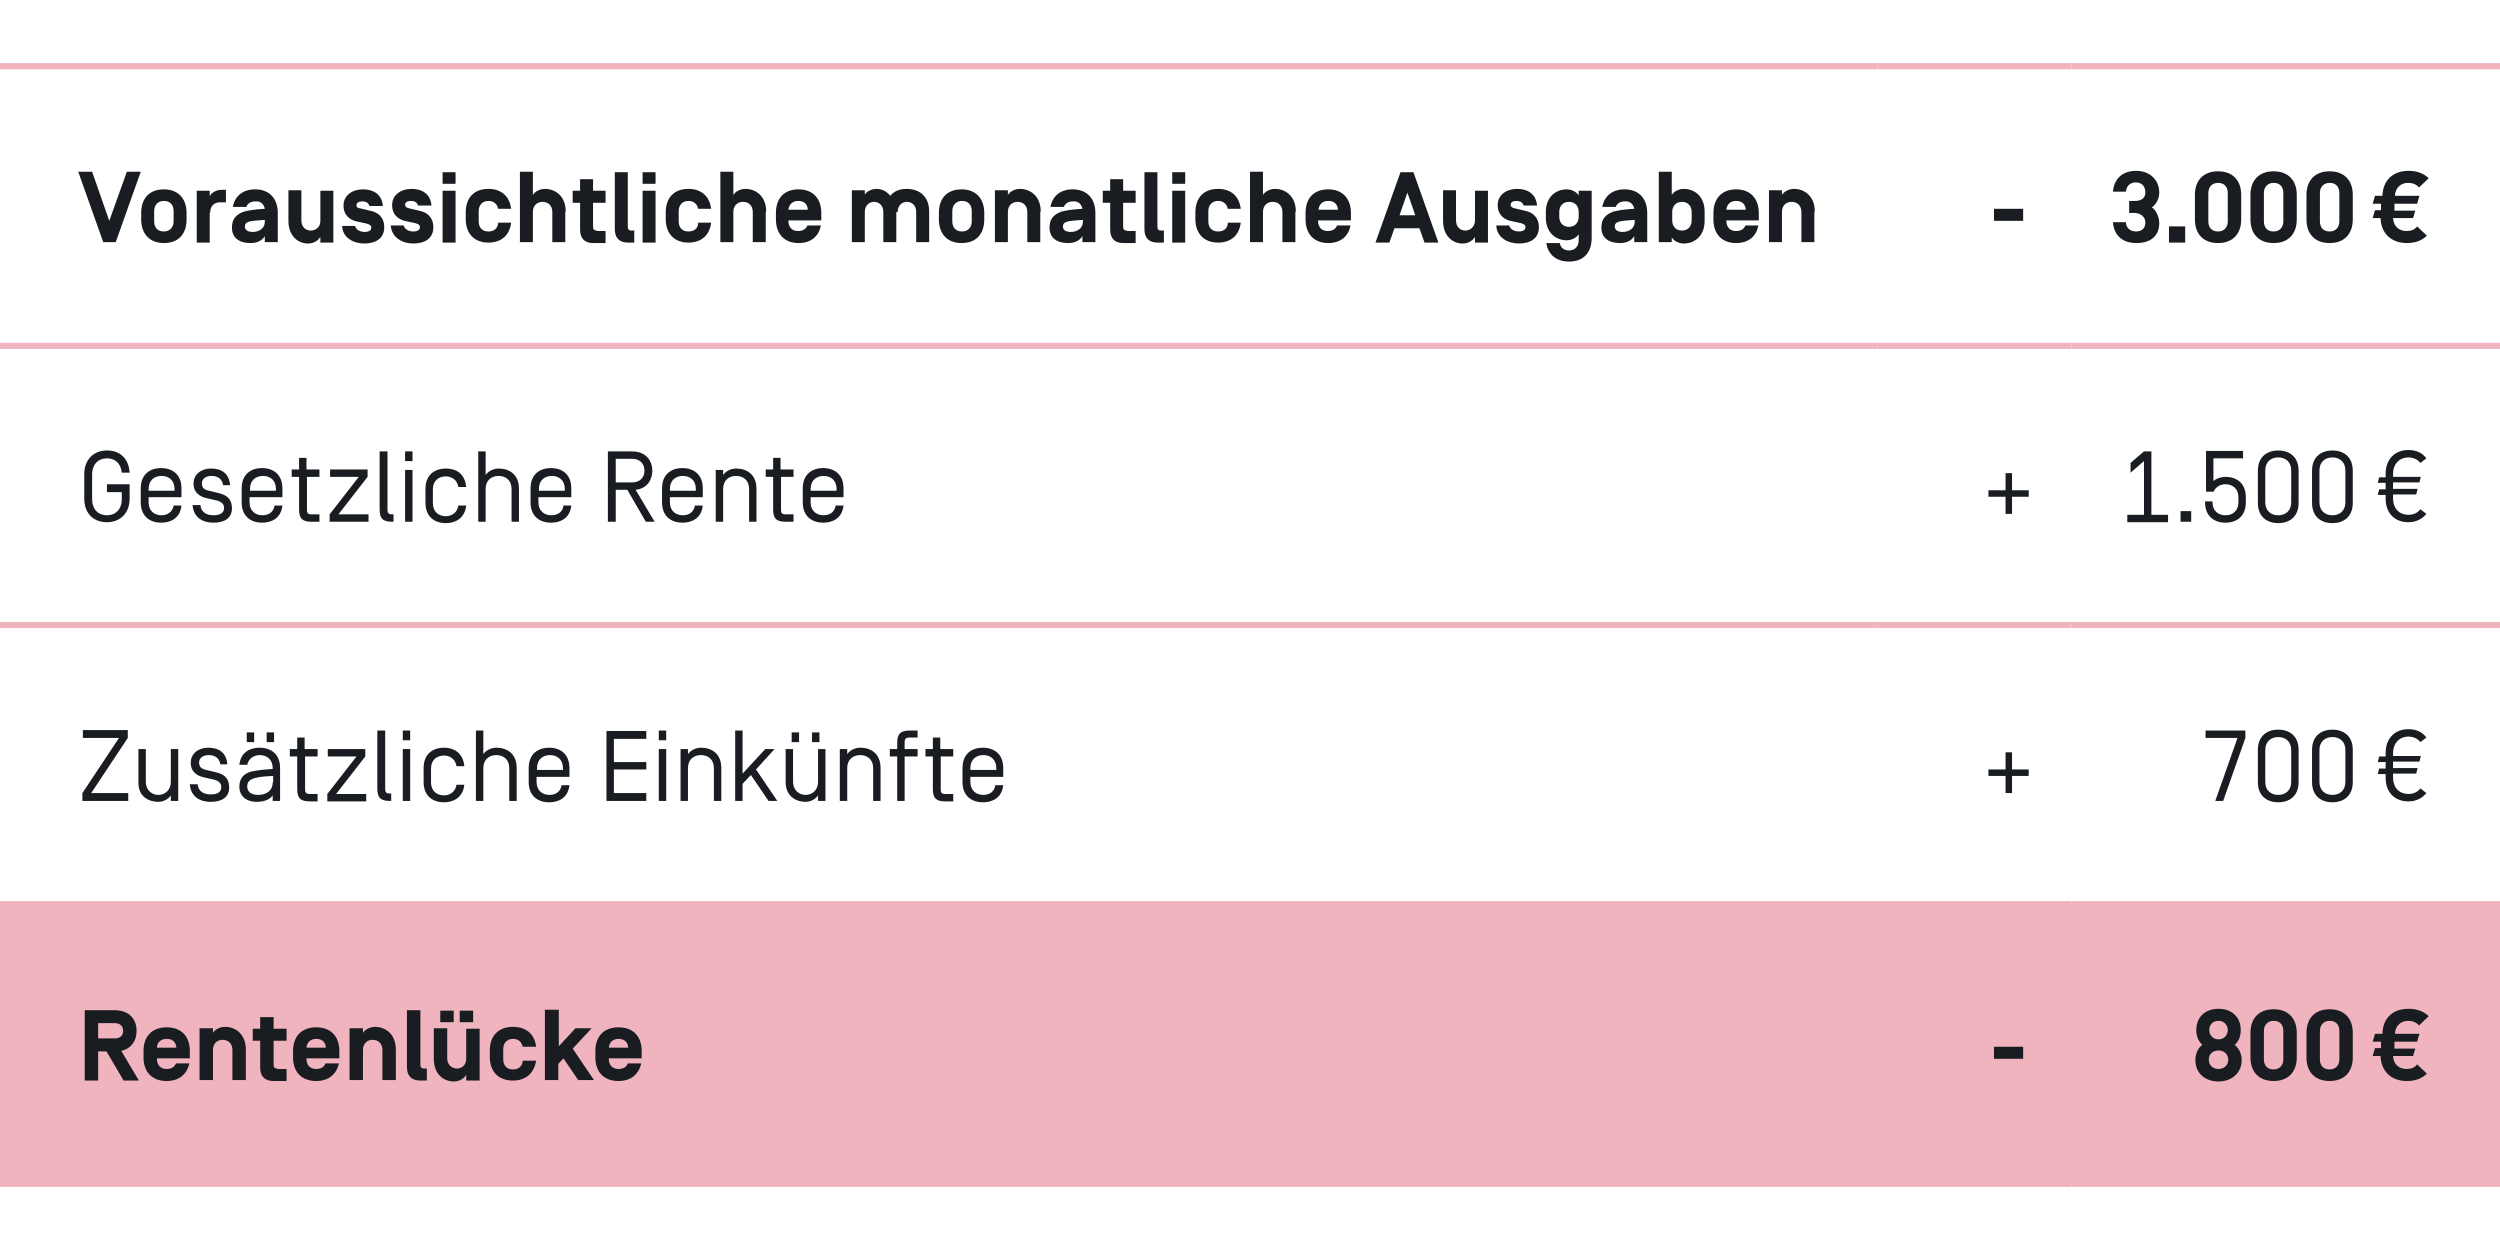
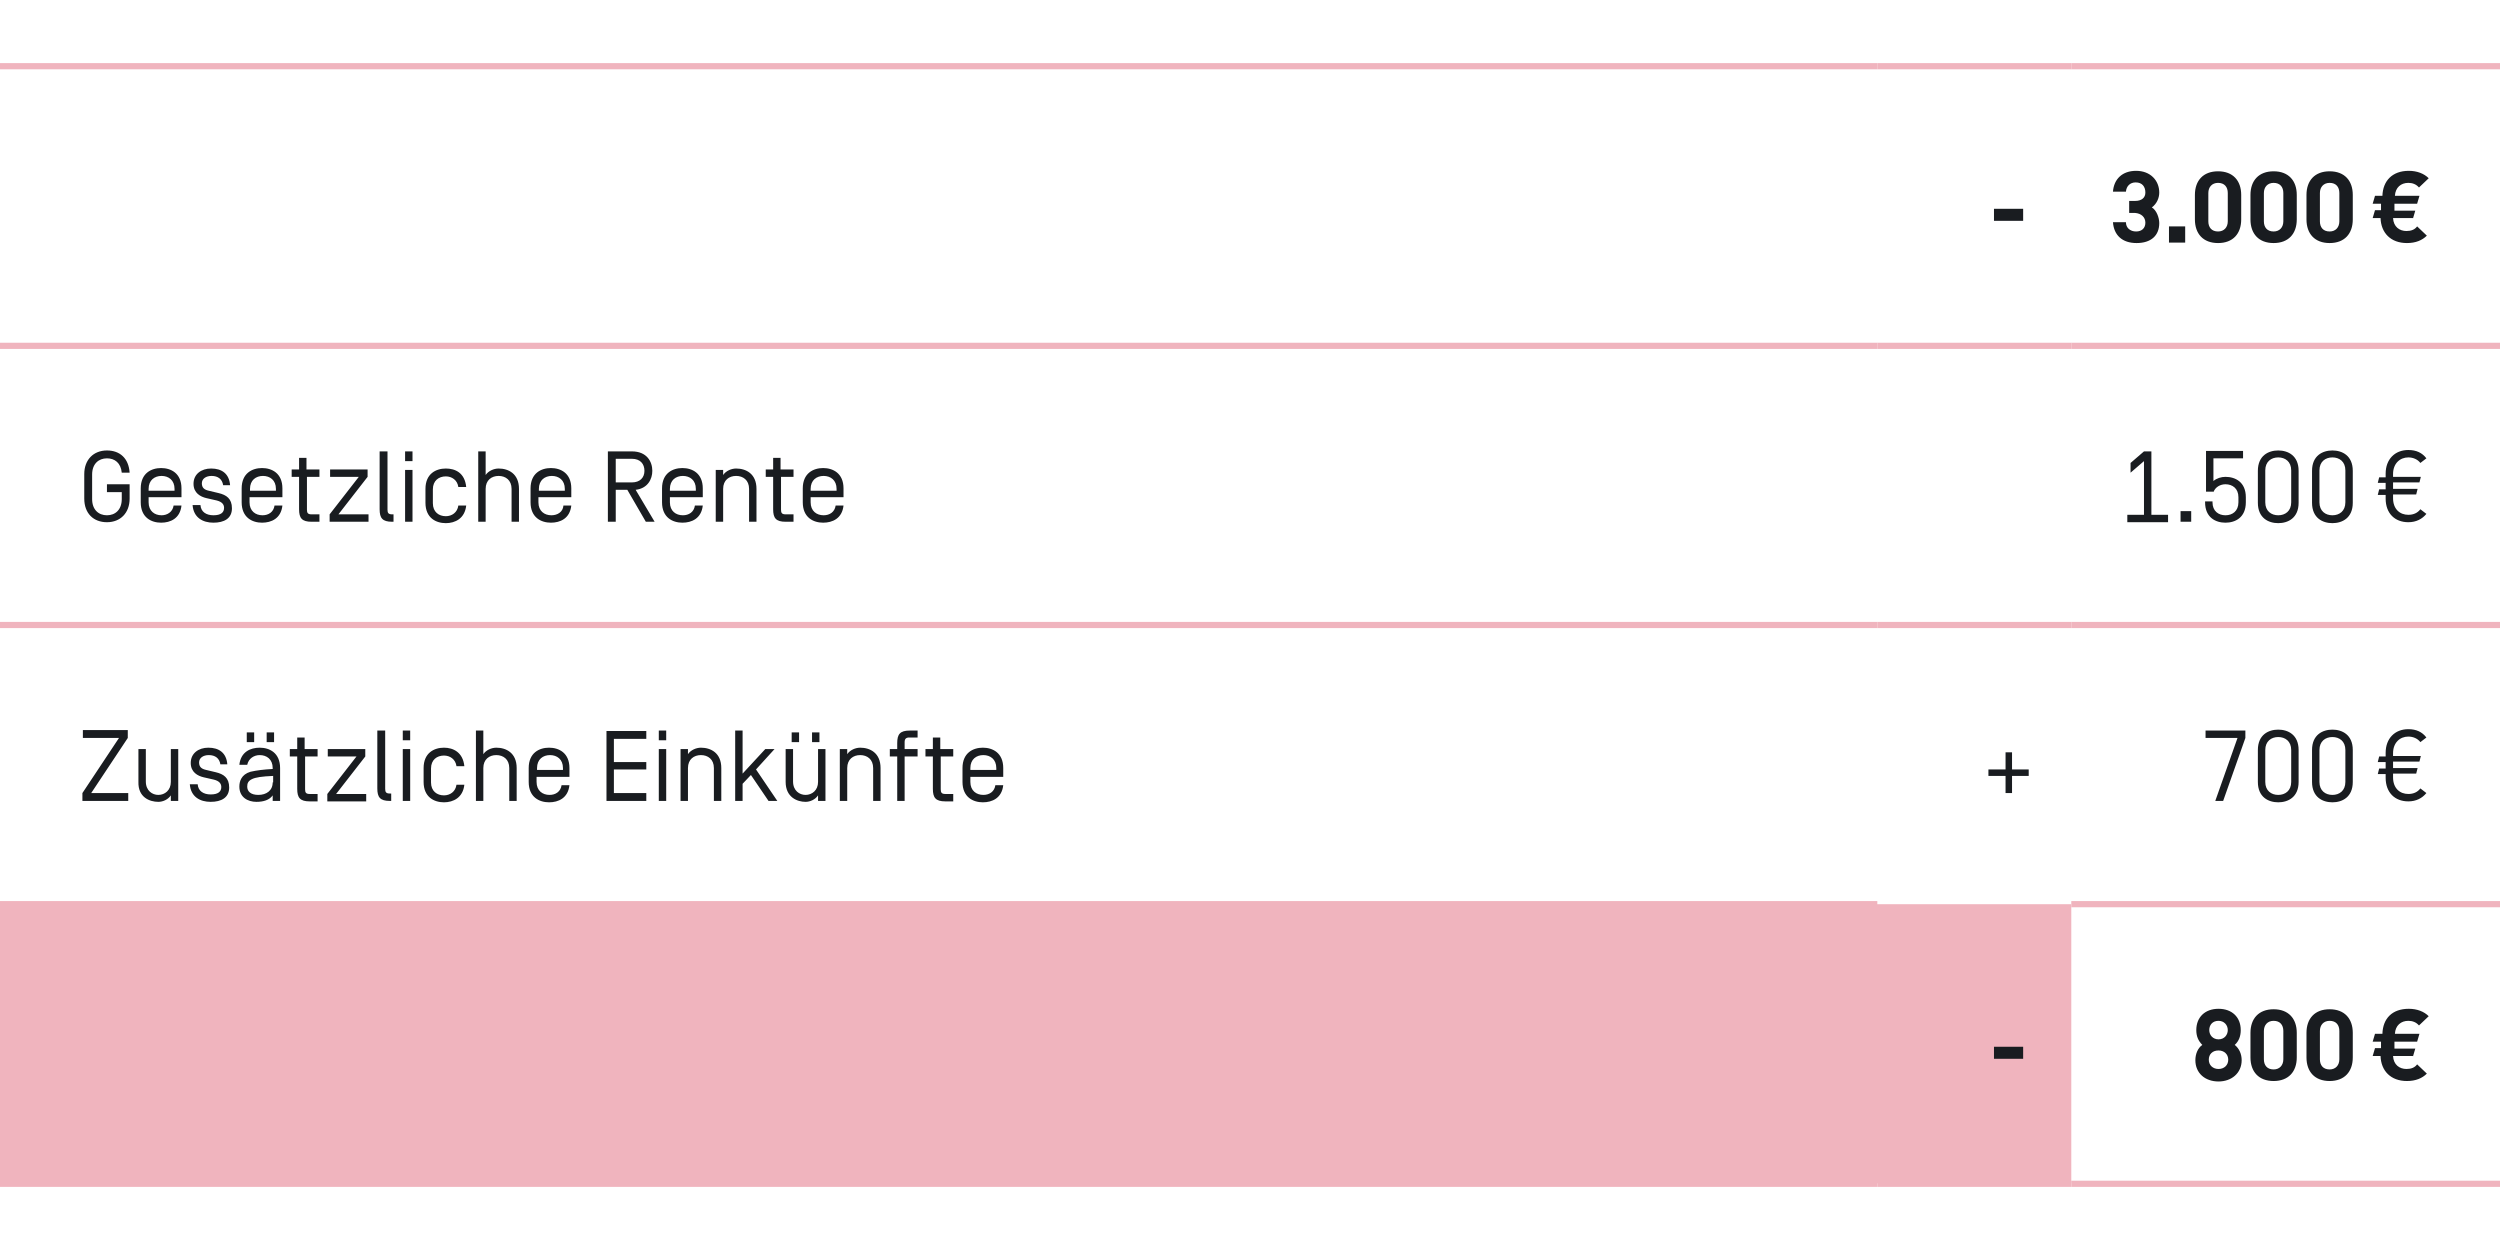
<svg xmlns="http://www.w3.org/2000/svg" version="1.1" id="Ebene_1" x="0px" y="0px" viewBox="0 0 540 270" style="enable-background:new 0 0 540 270;" xml:space="preserve">
  <style type="text/css">
	.st0{fill:#F0B4BE;}
	.st1{fill:none;stroke:#F0B4BE;stroke-width:1.338;stroke-miterlimit:10;}
	.st2{fill:#191C20;}
</style>
-   <path class="st0" d="M447.4,195.3H540v60.3h-92.6V195.3z M405.5,195.3h41.9v60.3h-41.9V195.3z M0,195.3h405.5v60.3H0V195.3z" />
+   <path class="st0" d="M447.4,195.3H540h-92.6V195.3z M405.5,195.3h41.9v60.3h-41.9V195.3z M0,195.3h405.5v60.3H0V195.3z" />
  <line class="st1" x1="0" y1="14.3" x2="405.5" y2="14.3" />
  <line class="st1" x1="405.5" y1="14.3" x2="447.4" y2="14.3" />
  <line class="st1" x1="447.4" y1="14.3" x2="540" y2="14.3" />
  <line class="st1" x1="0" y1="74.7" x2="405.5" y2="74.7" />
  <line class="st1" x1="405.5" y1="74.7" x2="447.4" y2="74.7" />
  <line class="st1" x1="447.4" y1="74.7" x2="540" y2="74.7" />
  <line class="st1" x1="0" y1="135" x2="405.5" y2="135" />
  <line class="st1" x1="405.5" y1="135" x2="447.4" y2="135" />
  <line class="st1" x1="447.4" y1="135" x2="540" y2="135" />
  <line class="st1" x1="0" y1="195.3" x2="405.5" y2="195.3" />
-   <line class="st1" x1="405.5" y1="195.3" x2="447.4" y2="195.3" />
  <line class="st1" x1="447.4" y1="195.3" x2="540" y2="195.3" />
  <line class="st1" x1="0" y1="255.7" x2="405.5" y2="255.7" />
  <line class="st1" x1="405.5" y1="255.7" x2="447.4" y2="255.7" />
  <line class="st1" x1="447.4" y1="255.7" x2="540" y2="255.7" />
  <g>
    <path class="st2" d="M521.2,228.2l0.5-1.7h-4.5V225h4.9l0.5-1.7h-5.3c0.1-1.8,1.3-2.8,2.9-2.8c0.9,0,1.7,0.3,2.3,1l2.1-2   c-1-1-2.5-1.6-4.3-1.6c-3.6,0-5.6,2.1-5.7,5.4H513l-0.5,1.7h1.8v1.4h-1.3l-0.5,1.7h1.7c0.1,3.2,2.2,5.4,5.7,5.4   c1.9,0,3.3-0.6,4.3-1.6l-2.1-2c-0.5,0.7-1.3,1-2.3,1c-1.5,0-2.8-0.9-2.9-2.8H521.2z M505.3,228.8c0,1.3-0.8,2.2-2.1,2.2   c-1.4,0-2.1-0.9-2.1-2.2v-6.1c0-1.3,0.8-2.2,2.1-2.2c1.4,0,2.1,0.9,2.1,2.2V228.8z M498.2,228.4c0,3.1,1.8,5.1,5,5.1   c3.2,0,5-2,5-5.1v-5.3c0-3.1-1.8-5.1-5-5.1c-3.2,0-5,2-5,5.1V228.4z M493.2,228.8c0,1.3-0.8,2.2-2.1,2.2c-1.4,0-2.1-0.9-2.1-2.2   v-6.1c0-1.3,0.8-2.2,2.1-2.2c1.4,0,2.1,0.9,2.1,2.2V228.8z M486.1,228.4c0,3.1,1.8,5.1,5,5.1c3.2,0,5-2,5-5.1v-5.3   c0-3.1-1.8-5.1-5-5.1c-3.2,0-5,2-5,5.1V228.4z M479.2,226.9c1.2,0,2.1,0.8,2.1,2c0,1.2-0.9,2-2.1,2c-1.2,0-2.1-0.8-2.1-2   C477.1,227.7,477.9,226.9,479.2,226.9 M479.2,220.5c1.2,0,2,0.9,2,2c0,1-0.7,2-2,2c-1.2,0-2-0.9-2-2   C477.2,221.4,477.9,220.5,479.2,220.5 M479.2,233.6c2.8,0,5-1.8,5-4.6c0-1.3-0.5-2.5-1.5-3.3c0.9-0.8,1.3-1.9,1.3-3.2   c0-2.8-1.9-4.6-4.8-4.6c-2.9,0-4.8,1.8-4.8,4.6c0,1.3,0.4,2.3,1.3,3.2c-1,0.7-1.5,2-1.5,3.3C474.2,231.8,476.3,233.6,479.2,233.6" />
  </g>
  <rect x="430.7" y="226.1" class="st2" width="6.3" height="2.6" />
  <g>
-     <path class="st2" d="M133.6,224.4c1.3,0,2,0.7,2.1,1.9v0h-4.2v0C131.6,225.2,132.3,224.4,133.6,224.4 M138.6,228.7V227   c0-3.1-1.8-5.1-5-5.1c-3.2,0-5,2-5,5.1v1.4c0,3.1,1.8,5.1,5,5.1c2.7,0,4.4-1.5,4.9-3.8h-2.9c-0.3,0.8-1,1.2-2,1.2   c-1.4,0-2.1-0.9-2.1-2.2v-0.1H138.6z M120.6,218.1h-2.9v15.2h2.9v-3.5l1.1-1.2l3.2,4.7h3.4l-4.6-6.8l4.1-4.4h-3.5l-3.6,3.9V218.1z    M112.9,229.3c-0.2,1.1-0.9,1.7-2.1,1.7c-1.4,0-2.1-0.9-2.1-2.2v-2.2c0-1.3,0.8-2.2,2.1-2.2c1.2,0,1.9,0.7,2.1,1.7h2.9   c-0.3-2.6-2-4.3-5-4.3c-3.2,0-5,2-5,5.1v1.4c0,3.1,1.8,5.1,5,5.1c2.9,0,4.6-1.7,5-4.3H112.9z M102.2,218.3h-2.9v2.5h2.9V218.3z    M98,218.3h-2.9v2.5H98V218.3z M98.7,230.8c-1,0-2.1-0.7-2.1-2.2v-6.5h-2.9v6.6c0,3.4,2.2,4.9,4.3,4.9c1.4,0,2.2-0.7,2.7-1.4v1.2   h2.9v-11.2h-2.9v6.5C100.7,230.1,99.7,230.8,98.7,230.8 M91.6,230.8c-0.7,0-0.8-0.4-0.8-0.9v-11.7h-2.9v12.3c0,1.8,0.9,2.9,2.9,2.9   h1.4v-2.6H91.6z M85.5,226.7c0-3.3-2.2-4.9-4.5-4.9c-1,0-2.1,0.5-2.6,1.3v-1h-2.9v11.2h2.9v-6.5c0-1.5,1-2.2,2.1-2.2   s2.1,0.7,2.1,2.2v6.5h2.9V226.7z M68.3,224.4c1.3,0,2,0.7,2.1,1.9v0h-4.2v0C66.3,225.2,67,224.4,68.3,224.4 M73.3,228.7V227   c0-3.1-1.8-5.1-5-5.1s-5,2-5,5.1v1.4c0,3.1,1.8,5.1,5,5.1c2.7,0,4.4-1.5,4.9-3.8h-2.9c-0.3,0.8-1,1.2-2,1.2c-1.4,0-2.1-0.9-2.1-2.2   v-0.1H73.3z M59.9,230.8c-0.7,0-0.8-0.4-0.8-0.9v-5.1h2.8v-2.6h-2.8v-2.5h-2.9v2.5h-1.6v2.6h1.6v5.8c0,1.8,0.9,2.9,2.9,2.9h2.8   v-2.6H59.9z M53.1,226.7c0-3.3-2.2-4.9-4.5-4.9c-1,0-2.1,0.5-2.6,1.3v-1h-2.9v11.2H46v-6.5c0-1.5,1-2.2,2.1-2.2   c1.1,0,2.1,0.7,2.1,2.2v6.5h2.9V226.7z M36,224.4c1.3,0,2,0.7,2.1,1.9v0h-4.2v0C33.9,225.2,34.7,224.4,36,224.4 M41,228.7V227   c0-3.1-1.8-5.1-5-5.1c-3.2,0-5,2-5,5.1v1.4c0,3.1,1.8,5.1,5,5.1c2.7,0,4.4-1.5,4.9-3.8h-2.9c-0.3,0.8-1,1.2-2,1.2   c-1.4,0-2.1-0.9-2.1-2.2v-0.1H41z M26.6,222.7c0,1-0.7,1.6-1.8,1.6h-3.6V221h3.6C25.9,221,26.6,221.6,26.6,222.7 M23,227.1l3.7,6.3   H30l-3.8-6.4c2.1-0.5,3.3-2.1,3.3-4.3c0-2.7-1.7-4.5-4.8-4.5h-6.4v15.2h2.9v-6.3H23z" />
    <path class="st2" d="M516.9,163.5v-0.8c0-2.3,1.5-3.6,3.3-3.6c1,0,2,0.4,2.6,1.2l1.3-1c-0.9-1.2-2.2-1.8-3.9-1.8   c-2.9,0-4.9,2-4.9,5.1v0.8h-1.4l-0.3,1.2h1.7v1.4h-1.4l-0.3,1.2h1.7v0.8c0,3.2,2,5.1,4.9,5.1c1.7,0,3-0.7,3.9-1.8l-1.3-1   c-0.6,0.8-1.5,1.2-2.6,1.2c-1.8,0-3.3-1.2-3.3-3.6v-0.8h5l0.3-1.2h-5.3v-1.4h5.7l0.3-1.2H516.9z M508.2,162c0-3.3-2.3-4.4-4.4-4.4   c-2.1,0-4.4,1.1-4.4,4.4v6.9c0,3.3,2.3,4.4,4.4,4.4c2.1,0,4.4-1.1,4.4-4.4V162z M506.6,168.9c0,1.9-1.3,2.8-2.8,2.8   c-1.5,0-2.8-0.9-2.8-2.8V162c0-1.9,1.3-2.8,2.8-2.8c1.5,0,2.8,0.9,2.8,2.8V168.9z M496.5,162c0-3.3-2.3-4.4-4.4-4.4   c-2.1,0-4.4,1.1-4.4,4.4v6.9c0,3.3,2.3,4.4,4.4,4.4c2.1,0,4.4-1.1,4.4-4.4V162z M494.9,168.9c0,1.9-1.3,2.8-2.8,2.8   c-1.5,0-2.8-0.9-2.8-2.8V162c0-1.9,1.3-2.8,2.8-2.8c1.5,0,2.8,0.9,2.8,2.8V168.9z M485,159.4v-1.6h-8.6v1.6h6.9l-4.8,13.6h1.7   L485,159.4z" />
  </g>
  <polygon class="st2" points="433.2,171.3 434.6,171.3 434.6,167.6 438.2,167.6 438.2,166.2 434.6,166.2 434.6,162.5 433.2,162.5   433.2,166.2 429.5,166.2 429.5,167.6 433.2,167.6 " />
  <g>
    <path class="st2" d="M215.1,166.3h-5.5v-0.4c0-1.9,1.3-2.8,2.8-2.8s2.8,0.9,2.8,2.8V166.3z M212.4,171.7c-1.5,0-2.8-0.9-2.8-2.8   v-1.1h7.1v-1.9c0-3.3-2.3-4.4-4.4-4.4c-2.1,0-4.4,1.1-4.4,4.4v3c0,3.3,2.3,4.4,4.4,4.4c2,0,4.1-0.9,4.4-3.7h-1.7   C214.8,171,213.7,171.7,212.4,171.7 M203.1,163.4h2.8v-1.6h-2.8v-2.5h-1.6v2.5h-1.6v1.6h1.6v7c0,1.9,0.6,2.7,2.7,2.7h1.7v-1.6h-1.7   c-0.8,0-1-0.3-1-1V163.4z M198.2,159.4v-1.6h-1.7c-2.1,0-2.7,0.8-2.7,2.7v1.3h-1.6v1.6h1.6v9.6h1.6v-9.6h2.8v-1.6h-2.8v-1.5   c0-0.7,0.3-1,1-1H198.2z M185.8,161.5c-1,0-2.2,0.5-2.8,1.4v-1.1h-1.6V173h1.6v-7.1c0-1.9,1.3-2.8,2.8-2.8s2.8,0.9,2.8,2.8v7.1h1.6   v-7.1C190.2,162.6,187.9,161.5,185.8,161.5 M177,158.2h-1.6v2.1h1.6V158.2z M172.7,158.2H171v2.1h1.6V158.2z M174,173.2   c1,0,2.1-0.5,2.7-1.4v1.2h1.6v-11.2h-1.6v7.1c0,1.8-1.3,2.8-2.7,2.8c-1.3,0-2.7-0.9-2.7-2.9v-7h-1.6v7.1   C169.7,172.2,172.2,173.2,174,173.2 M160.4,157.8h-1.6V173h1.6v-3.7l1.8-1.9l3.8,5.6h1.9l-4.6-6.8l4-4.4h-2l-4.9,5.3V157.8z    M151.4,161.5c-1,0-2.2,0.5-2.8,1.4v-1.1H147V173h1.6v-7.1c0-1.9,1.3-2.8,2.8-2.8s2.8,0.9,2.8,2.8v7.1h1.6v-7.1   C155.8,162.6,153.5,161.5,151.4,161.5 M143.9,161.8h-1.6V173h1.6V161.8z M143.9,157.8h-1.6v2.1h1.6V157.8z M132.6,166.2h7v-1.6h-7   v-5h7v-1.7h-8.6V173h8.6v-1.7h-7V166.2z M121.5,166.3H116v-0.4c0-1.9,1.3-2.8,2.8-2.8c1.5,0,2.8,0.9,2.8,2.8V166.3z M118.7,171.7   c-1.5,0-2.8-0.9-2.8-2.8v-1.1h7.1v-1.9c0-3.3-2.3-4.4-4.4-4.4c-2.1,0-4.4,1.1-4.4,4.4v3c0,3.3,2.3,4.4,4.4,4.4c2,0,4.1-0.9,4.4-3.7   h-1.7C121.1,171,120,171.7,118.7,171.7 M107.2,161.5c-1,0-2.2,0.5-2.8,1.4v-5.1h-1.6V173h1.6v-7.1c0-1.9,1.3-2.8,2.8-2.8   c1.5,0,2.8,0.9,2.8,2.8v7.1h1.6v-7.1C111.6,162.6,109.3,161.5,107.2,161.5 M95.9,161.5c-2.1,0-4.4,1.1-4.4,4.4v3   c0,3.3,2.3,4.4,4.4,4.4c2,0,4.1-1,4.4-3.8h-1.7c-0.2,1.5-1.4,2.3-2.7,2.3c-1.5,0-2.8-0.9-2.8-2.8v-3c0-1.9,1.3-2.8,2.8-2.8   c1.3,0,2.5,0.8,2.7,2.3h1.7C100,162.5,97.9,161.5,95.9,161.5 M88.7,161.8H87V173h1.6V161.8z M88.7,157.8H87v2.1h1.6V157.8z    M83.1,157.8h-1.6v12.5c0,1.9,0.6,2.7,2.7,2.7h0.3v-1.6h-0.3c-0.8,0-1-0.3-1-1V157.8z M78.9,163.4v-1.6h-8.1v1.6H77l-6.3,8.1v1.6   h8.4v-1.6h-6.5L78.9,163.4z M65.8,163.4h2.8v-1.6h-2.8v-2.5h-1.6v2.5h-1.6v1.6h1.6v7c0,1.9,0.6,2.7,2.7,2.7h1.7v-1.6h-1.7   c-0.8,0-1-0.3-1-1V163.4z M59.2,158.2h-1.6v2.1h1.6V158.2z M54.9,158.2h-1.6v2.1h1.6V158.2z M58.9,169c0,1.8-1.4,2.7-3.1,2.7   c-1.7,0-2.4-0.8-2.4-1.8c0-0.7,0.2-1.2,1-1.6c0.8-0.4,2.2-0.6,4.6-0.7V169z M56.1,163.1c1.5,0,2.8,0.9,2.8,2.8v0.2   c-1.9,0.1-3.5,0.3-4.8,0.6c-2,0.6-2.4,2.1-2.4,3.2c0,2.3,1.8,3.3,3.7,3.3c1.5,0,2.8-0.4,3.5-1.4v1.2h1.6v-7.1   c0-3.3-2.3-4.4-4.4-4.4c-2,0-4.1,0.9-4.4,3.7h1.7C53.7,163.8,54.9,163.1,56.1,163.1 M49.1,165.1c-0.2-2.5-1.8-3.6-4.1-3.6   c-2.1,0-3.8,1.2-3.8,3.3c0,2,1.5,2.8,2.8,3.1l2.2,0.5c1.2,0.3,1.6,0.9,1.6,1.6c0,1-0.7,1.6-2.3,1.6c-1.5,0-2.7-0.7-2.8-2.2H41   c0.2,2.7,2.2,3.8,4.5,3.8c2.3,0,4-0.9,4-3.1c0-2.1-1.2-2.9-2.9-3.3l-2.1-0.5c-0.9-0.2-1.5-0.6-1.5-1.6c0-1,0.9-1.6,2.1-1.6   c1.4,0,2.3,0.7,2.5,2H49.1z M34.2,173.2c1,0,2.1-0.5,2.7-1.4v1.2h1.6v-11.2h-1.6v7.1c0,1.8-1.3,2.8-2.7,2.8c-1.3,0-2.7-0.9-2.7-2.9   v-7h-1.6v7.1C29.8,172.2,32.3,173.2,34.2,173.2 M27.7,173v-1.7h-8l7.9-11.9v-1.7h-9.7v1.7h7.8l-7.9,11.9v1.7H27.7z" />
    <path class="st2" d="M516.9,103.2v-0.8c0-2.3,1.5-3.6,3.3-3.6c1,0,2,0.4,2.6,1.2l1.3-1c-0.9-1.2-2.2-1.8-3.9-1.8   c-2.9,0-4.9,2-4.9,5.1v0.8h-1.4l-0.3,1.2h1.7v1.4h-1.4l-0.3,1.2h1.7v0.8c0,3.2,2,5.1,4.9,5.1c1.7,0,3-0.7,3.9-1.8l-1.3-1   c-0.6,0.8-1.5,1.2-2.6,1.2c-1.8,0-3.3-1.2-3.3-3.6v-0.8h5l0.3-1.2h-5.3v-1.4h5.7l0.3-1.2H516.9z M508.2,101.7   c0-3.3-2.3-4.4-4.4-4.4c-2.1,0-4.4,1.1-4.4,4.4v6.9c0,3.3,2.3,4.4,4.4,4.4c2.1,0,4.4-1.1,4.4-4.4V101.7z M506.6,108.5   c0,1.9-1.3,2.8-2.8,2.8c-1.5,0-2.8-0.9-2.8-2.8v-6.9c0-1.9,1.3-2.8,2.8-2.8c1.5,0,2.8,0.9,2.8,2.8V108.5z M496.5,101.7   c0-3.3-2.3-4.4-4.4-4.4s-4.4,1.1-4.4,4.4v6.9c0,3.3,2.3,4.4,4.4,4.4s4.4-1.1,4.4-4.4V101.7z M494.9,108.5c0,1.9-1.3,2.8-2.8,2.8   c-1.5,0-2.8-0.9-2.8-2.8v-6.9c0-1.9,1.3-2.8,2.8-2.8c1.5,0,2.8,0.9,2.8,2.8V108.5z M478.1,106.3c0.4-1.1,1.5-1.7,2.6-1.7   c1.5,0,2.8,0.9,2.8,2.8v1.1c0,1.9-1.3,2.8-2.8,2.8c-1.5,0-2.8-0.9-2.8-2.8v-0.2h-1.6v0.2c0,3.3,2.3,4.4,4.4,4.4   c2.1,0,4.4-1.1,4.4-4.4v-1.1c0-3.3-2.3-4.4-4.4-4.4c-0.9,0-1.9,0.3-2.6,0.9V99h6.4v-1.6h-8v8.8H478.1z M471,112.7h2.3v-2.3H471   V112.7z M464.7,111.1V97.5h-1.6l-2.9,2.5v2.1l2.9-2.5v11.6h-3.6v1.6h8.8v-1.6H464.7z" />
  </g>
-   <polygon class="st2" points="433.2,111 434.6,111 434.6,107.3 438.2,107.3 438.2,105.9 434.6,105.9 434.6,102.2 433.2,102.2   433.2,105.9 429.5,105.9 429.5,107.3 433.2,107.3 " />
  <g>
    <path class="st2" d="M180.6,106h-5.5v-0.4c0-1.9,1.3-2.8,2.8-2.8c1.5,0,2.8,0.9,2.8,2.8V106z M177.9,111.3c-1.5,0-2.8-0.9-2.8-2.8   v-1.1h7.1v-1.9c0-3.3-2.3-4.4-4.4-4.4c-2.1,0-4.4,1.1-4.4,4.4v3c0,3.3,2.3,4.4,4.4,4.4c2,0,4.1-0.9,4.4-3.7h-1.7   C180.3,110.6,179.2,111.3,177.9,111.3 M168.6,103h2.8v-1.6h-2.8v-2.5H167v2.5h-1.6v1.6h1.6v7c0,1.9,0.6,2.7,2.7,2.7h1.7v-1.6h-1.7   c-0.8,0-1-0.3-1-1V103z M159,101.2c-1,0-2.2,0.5-2.8,1.4v-1.1h-1.6v11.2h1.6v-7.1c0-1.9,1.3-2.8,2.8-2.8c1.5,0,2.8,0.9,2.8,2.8v7.1   h1.6v-7.1C163.4,102.3,161.1,101.2,159,101.2 M150.2,106h-5.5v-0.4c0-1.9,1.3-2.8,2.8-2.8c1.5,0,2.8,0.9,2.8,2.8V106z M147.5,111.3   c-1.5,0-2.8-0.9-2.8-2.8v-1.1h7.1v-1.9c0-3.3-2.3-4.4-4.4-4.4c-2.1,0-4.4,1.1-4.4,4.4v3c0,3.3,2.3,4.4,4.4,4.4c2,0,4.1-0.9,4.4-3.7   h-1.7C149.9,110.6,148.8,111.3,147.5,111.3 M139.2,101.7c0,1.5-1,2.5-2.7,2.5H133v-5.1h3.5C138.3,99.1,139.2,100.2,139.2,101.7    M135.5,105.8l4,6.9h1.9l-4.1-6.9c2.6-0.3,3.6-2.3,3.6-4.1c0-2-1.2-4.2-4.4-4.2h-5.2v15.2h1.7v-6.9H135.5z M121.9,106h-5.5v-0.4   c0-1.9,1.3-2.8,2.8-2.8s2.8,0.9,2.8,2.8V106z M119.1,111.3c-1.5,0-2.8-0.9-2.8-2.8v-1.1h7.1v-1.9c0-3.3-2.3-4.4-4.4-4.4   c-2.1,0-4.4,1.1-4.4,4.4v3c0,3.3,2.3,4.4,4.4,4.4c2,0,4.1-0.9,4.4-3.7h-1.7C121.6,110.6,120.4,111.3,119.1,111.3 M107.7,101.2   c-1,0-2.2,0.5-2.8,1.4v-5.1h-1.6v15.2h1.6v-7.1c0-1.9,1.3-2.8,2.8-2.8c1.5,0,2.8,0.9,2.8,2.8v7.1h1.6v-7.1   C112.1,102.3,109.8,101.2,107.7,101.2 M96.3,101.2c-2.1,0-4.4,1.1-4.4,4.4v3c0,3.3,2.3,4.4,4.4,4.4c2,0,4.1-1,4.4-3.8H99   c-0.2,1.5-1.4,2.3-2.7,2.3c-1.5,0-2.8-0.9-2.8-2.8v-3c0-1.9,1.3-2.8,2.8-2.8c1.3,0,2.5,0.8,2.7,2.3h1.7   C100.4,102.1,98.3,101.2,96.3,101.2 M89.1,101.5h-1.6v11.2h1.6V101.5z M89.1,97.5h-1.6v2.1h1.6V97.5z M83.6,97.5H82V110   c0,1.9,0.6,2.7,2.7,2.7H85v-1.6h-0.3c-0.8,0-1-0.3-1-1V97.5z M79.4,103v-1.6h-8.1v1.6h6.2l-6.3,8.1v1.6h8.4v-1.6h-6.5L79.4,103z    M66.2,103H69v-1.6h-2.8v-2.5h-1.6v2.5H63v1.6h1.6v7c0,1.9,0.6,2.7,2.7,2.7H69v-1.6h-1.7c-0.8,0-1-0.3-1-1V103z M59.5,106h-5.5   v-0.4c0-1.9,1.3-2.8,2.8-2.8s2.8,0.9,2.8,2.8V106z M56.7,111.3c-1.5,0-2.8-0.9-2.8-2.8v-1.1h7.1v-1.9c0-3.3-2.3-4.4-4.4-4.4   s-4.4,1.1-4.4,4.4v3c0,3.3,2.3,4.4,4.4,4.4c2,0,4.1-0.9,4.4-3.7h-1.7C59.1,110.6,58,111.3,56.7,111.3 M49.7,104.8   c-0.2-2.5-1.8-3.6-4.1-3.6c-2.1,0-3.8,1.2-3.8,3.3c0,2,1.5,2.8,2.8,3.1l2.2,0.5c1.2,0.3,1.6,0.9,1.6,1.6c0,1-0.7,1.6-2.3,1.6   c-1.5,0-2.7-0.7-2.8-2.2h-1.7c0.2,2.7,2.2,3.8,4.5,3.8c2.3,0,4-0.9,4-3.1c0-2.1-1.2-2.9-2.9-3.3l-2.1-0.5c-0.9-0.2-1.5-0.6-1.5-1.6   c0-1,0.9-1.6,2.1-1.6c1.4,0,2.3,0.7,2.5,2H49.7z M37.6,106h-5.5v-0.4c0-1.9,1.3-2.8,2.8-2.8c1.5,0,2.8,0.9,2.8,2.8V106z    M34.9,111.3c-1.5,0-2.8-0.9-2.8-2.8v-1.1h7.1v-1.9c0-3.3-2.3-4.4-4.4-4.4s-4.4,1.1-4.4,4.4v3c0,3.3,2.3,4.4,4.4,4.4   c2,0,4.1-0.9,4.4-3.7h-1.7C37.3,110.6,36.1,111.3,34.9,111.3 M23.1,97.3c-2.9,0-4.9,2-4.9,5.1v5.3c0,3.2,2,5.1,4.9,5.1   s4.9-2,4.9-5.1v-3.1h-4.9v1.7h3.2v1.5c0,2.3-1.4,3.5-3.2,3.5c-1.8,0-3.2-1.2-3.2-3.5v-5.3c0-2.3,1.4-3.5,3.2-3.5c1.7,0,3,1,3.2,3.1   H28C27.8,99,25.9,97.3,23.1,97.3" />
    <path class="st2" d="M521.2,47.2l0.5-1.7h-4.5V44h4.9l0.5-1.7h-5.3c0.1-1.8,1.3-2.8,2.9-2.8c0.9,0,1.7,0.3,2.3,1l2.1-2   c-1-1-2.5-1.6-4.3-1.6c-3.6,0-5.6,2.2-5.7,5.4H513l-0.5,1.7h1.8v1.4h-1.3l-0.5,1.7h1.7c0.1,3.2,2.2,5.4,5.7,5.4   c1.9,0,3.3-0.6,4.3-1.6l-2.1-2c-0.5,0.7-1.3,1-2.3,1c-1.5,0-2.8-0.9-2.9-2.8H521.2z M505.3,47.8c0,1.3-0.8,2.2-2.1,2.2   c-1.4,0-2.1-0.9-2.1-2.2v-6.1c0-1.3,0.8-2.2,2.1-2.2c1.4,0,2.1,0.9,2.1,2.2V47.8z M498.2,47.4c0,3.1,1.8,5.1,5,5.1s5-2,5-5.1v-5.3   c0-3.1-1.8-5.1-5-5.1s-5,2-5,5.1V47.4z M493.2,47.8c0,1.3-0.8,2.2-2.1,2.2c-1.4,0-2.1-0.9-2.1-2.2v-6.1c0-1.3,0.8-2.2,2.1-2.2   c1.4,0,2.1,0.9,2.1,2.2V47.8z M486.1,47.4c0,3.1,1.8,5.1,5,5.1c3.2,0,5-2,5-5.1v-5.3c0-3.1-1.8-5.1-5-5.1c-3.2,0-5,2-5,5.1V47.4z    M481.2,47.8c0,1.3-0.8,2.2-2.1,2.2c-1.4,0-2.1-0.9-2.1-2.2v-6.1c0-1.3,0.8-2.2,2.1-2.2c1.4,0,2.1,0.9,2.1,2.2V47.8z M474.1,47.4   c0,3.1,1.8,5.1,5,5.1c3.2,0,5-2,5-5.1v-5.3c0-3.1-1.8-5.1-5-5.1c-3.2,0-5,2-5,5.1V47.4z M468.5,52.4h3.5v-3.5h-3.5V52.4z    M463.4,48.1c0,1.2-0.8,1.9-2,1.9c-1.3,0-2.2-0.8-2.2-2v0h-2.8v0c0.2,2.8,2,4.5,5.1,4.5c3.1,0,4.9-1.6,4.9-4.3   c0-1.2-0.6-2.8-1.6-3.4c1.1-0.8,1.6-2.1,1.6-3.2c0-2.6-1.9-4.7-5-4.7c-3,0-4.8,1.8-5,4.5v0h2.8v0c0.1-1.2,0.9-2,2.1-2   c1.4,0,2.1,0.9,2.1,2.2c0,1.1-0.8,1.8-2.2,1.8h-1.3v2.6h1.3C462.5,46.1,463.4,46.9,463.4,48.1" />
  </g>
  <rect x="430.7" y="45.1" class="st2" width="6.3" height="2.6" />
  <g>
-     <path class="st2" d="M392,45.7c0-3.3-2.2-4.9-4.5-4.9c-1,0-2.1,0.5-2.6,1.3v-1h-2.8v11.2h2.8v-6.5c0-1.5,1-2.2,2.1-2.2   c1.1,0,2.1,0.7,2.1,2.2v6.5h2.8V45.7z M375,43.4c1.3,0,2,0.7,2.1,1.9v0h-4.2v0C373,44.2,373.7,43.4,375,43.4 M379.9,47.7V46   c0-3.1-1.8-5.1-4.9-5.1s-4.9,2-4.9,5.1v1.4c0,3.1,1.8,5.1,4.9,5.1c2.7,0,4.4-1.5,4.8-3.8H377c-0.3,0.8-1,1.2-2,1.2   c-1.4,0-2.1-0.9-2.1-2.2v-0.1H379.9z M365.4,47.6c0,1.5-1,2.2-2.1,2.2c-1.1,0-2.1-0.7-2.1-2.2v-1.8c0-1.5,1-2.2,2.1-2.2   c1.1,0,2.1,0.7,2.1,2.2V47.6z M361.1,51.3c0.5,0.8,1.6,1.3,2.6,1.3c2.3,0,4.5-1.6,4.5-4.9v-2c0-3.3-2.2-4.9-4.5-4.9   c-1,0-2.1,0.5-2.6,1.3v-5h-2.8v15.2h2.8V51.3z M349.4,48c0.5-0.3,2.1-0.4,3.7-0.5v0.4c0,1.4-1.2,2.2-2.6,2.2   c-1.3,0-1.7-0.6-1.7-1.1C348.8,48.5,348.9,48.2,349.4,48 M353,45.1c-1.7,0.1-3.9,0.3-5,0.8c-1.5,0.7-2.1,1.7-2.1,3.3   c0,2.1,1.5,3.3,4,3.3c1.7,0,2.6-0.7,3.1-1.5v1.3h2.8V46c0-3.1-1.8-5.1-4.9-5.1c-2.7,0-4.4,1.5-4.8,3.8h2.9c0.3-0.8,1-1.2,2-1.2   C352.1,43.4,352.8,44.1,353,45.1L353,45.1z M336.8,45.8c0-1.5,1-2.2,2.1-2.2c1.1,0,2.1,0.7,2.1,2.2v1c0,1.5-1,2.2-2.1,2.2   c-1.1,0-2.1-0.7-2.1-2.2V45.8z M334,52.4c0.3,2.5,2.1,4.1,4.9,4.1c3.2,0,4.9-2,4.9-5.1V41.2H341v1c-0.5-0.8-1.6-1.3-2.6-1.3   c-2.3,0-4.5,1.6-4.5,4.9v1.2c0,3.3,2.2,4.9,4.5,4.9c1,0,2.1-0.5,2.6-1.3v1.3c0,1.3-0.8,2.2-2.1,2.2c-1.1,0-1.8-0.6-2-1.6H334z    M328.1,52.6c2.3,0,4.3-1,4.3-3.5c0-2.3-1.5-3.2-2.7-3.5l-2.5-0.6c-0.5-0.1-0.9-0.3-0.9-0.8c0-0.5,0.5-0.8,1.3-0.8   c0.7,0,1.3,0.3,1.5,1h2.9c-0.2-2.5-2-3.6-4.3-3.6c-2.3,0-4.2,1.3-4.2,3.5c0,2.2,1.5,3.1,2.7,3.4l2.3,0.5c0.7,0.2,1,0.4,1,0.9   c0,0.7-0.8,0.9-1.4,0.9c-0.9,0-1.9-0.4-2.1-1.3h-2.8C323.3,51.4,325.8,52.6,328.1,52.6 M316.5,49.8c-1,0-2-0.7-2-2.2v-6.5h-2.8v6.6   c0,3.4,2.2,4.9,4.2,4.9c1.4,0,2.2-0.7,2.7-1.4v1.2h2.8V41.2h-2.8v6.5C318.5,49.1,317.5,49.8,316.5,49.8 M306.6,49.3l1.1,3.1h3   l-5.4-15.2h-2.8l-5.4,15.2h3l1.1-3.1H306.6z M305.7,46.5h-3.4l1.7-4.9L305.7,46.5z M286.9,43.4c1.3,0,2,0.7,2.1,1.9v0h-4.2v0   C284.9,44.2,285.6,43.4,286.9,43.4 M291.8,47.7V46c0-3.1-1.8-5.1-4.9-5.1c-3.2,0-4.9,2-4.9,5.1v1.4c0,3.1,1.8,5.1,4.9,5.1   c2.7,0,4.4-1.5,4.8-3.8h-2.9c-0.3,0.8-1,1.2-2,1.2c-1.4,0-2.1-0.9-2.1-2.2v-0.1H291.8z M279.9,45.7c0-3.3-2.2-4.9-4.5-4.9   c-1,0-2.1,0.5-2.6,1.3v-5H270v15.2h2.8v-6.5c0-1.5,1-2.2,2.1-2.2c1.1,0,2.1,0.7,2.1,2.2v6.5h2.8V45.7z M265.2,48.3   c-0.1,1.1-0.9,1.7-2.1,1.7c-1.4,0-2.1-0.9-2.1-2.2v-2.2c0-1.3,0.8-2.2,2.1-2.2c1.2,0,1.9,0.7,2.1,1.7h2.8c-0.3-2.6-2-4.3-4.9-4.3   c-3.2,0-4.9,2-4.9,5.1v1.4c0,3.1,1.8,5.1,4.9,5.1c2.9,0,4.6-1.7,4.9-4.3H265.2z M256,41.2h-2.8v11.2h2.8V41.2z M256,37.2h-2.8v2.5   h2.8V37.2z M250.8,49.8c-0.7,0-0.8-0.4-0.8-0.9V37.2h-2.8v12.3c0,1.8,0.9,2.9,2.8,2.9h1.4v-2.6H250.8z M243.4,49.8   c-0.7,0-0.8-0.4-0.8-0.9v-5.1h2.7v-2.6h-2.7v-2.5h-2.8v2.5h-1.6v2.6h1.6v5.8c0,1.8,0.9,2.9,2.8,2.9h2.7v-2.6H243.4z M230.2,48   c0.5-0.3,2.1-0.4,3.7-0.5v0.4c0,1.4-1.2,2.2-2.6,2.2c-1.3,0-1.7-0.6-1.7-1.1C229.6,48.5,229.7,48.2,230.2,48 M233.8,45.1   c-1.7,0.1-3.9,0.3-5,0.8c-1.5,0.7-2.1,1.7-2.1,3.3c0,2.1,1.5,3.3,4,3.3c1.7,0,2.6-0.7,3.1-1.5v1.3h2.8V46c0-3.1-1.8-5.1-4.9-5.1   c-2.7,0-4.4,1.5-4.8,3.8h2.9c0.3-0.8,1-1.2,2-1.2C232.9,43.4,233.6,44.1,233.8,45.1L233.8,45.1z M224.8,45.7c0-3.3-2.2-4.9-4.5-4.9   c-1,0-2.1,0.5-2.6,1.3v-1h-2.8v11.2h2.8v-6.5c0-1.5,1-2.2,2.1-2.2s2.1,0.7,2.1,2.2v6.5h2.8V45.7z M209.9,47.8   c0,1.3-0.8,2.2-2.1,2.2c-1.4,0-2.1-0.9-2.1-2.2v-2.2c0-1.3,0.8-2.2,2.1-2.2c1.4,0,2.1,0.9,2.1,2.2V47.8z M202.8,47.4   c0,3.1,1.8,5.1,4.9,5.1c3.2,0,4.9-2,4.9-5.1V46c0-3.1-1.8-5.1-4.9-5.1c-3.2,0-4.9,2-4.9,5.1V47.4z M193.9,45.8c0-1.5,1-2.2,2-2.2   c1,0,2,0.7,2,2.2v6.5h2.8v-6.6c0-3.3-2.1-4.9-4.9-4.9c-1.5,0-2.7,0.5-3.5,1.5c-0.8-1-1.8-1.5-3-1.5c-1,0-2,0.5-2.5,1.2v-0.9h-2.8   v11.2h2.8v-6.5c0-1.5,1-2.2,2-2.2c1,0,2,0.7,2,2.2v6.5h2.8V45.8z M172.4,43.4c1.3,0,2,0.7,2.1,1.9v0h-4.2v0   C170.4,44.2,171.2,43.4,172.4,43.4 M177.4,47.7V46c0-3.1-1.8-5.1-4.9-5.1c-3.2,0-4.9,2-4.9,5.1v1.4c0,3.1,1.8,5.1,4.9,5.1   c2.7,0,4.4-1.5,4.8-3.8h-2.9c-0.3,0.8-1,1.2-2,1.2c-1.4,0-2.1-0.9-2.1-2.2v-0.1H177.4z M165.5,45.7c0-3.3-2.2-4.9-4.5-4.9   c-1,0-2.1,0.5-2.6,1.3v-5h-2.8v15.2h2.8v-6.5c0-1.5,1-2.2,2.1-2.2c1.1,0,2.1,0.7,2.1,2.2v6.5h2.8V45.7z M150.8,48.3   c-0.1,1.1-0.9,1.7-2.1,1.7c-1.4,0-2.1-0.9-2.1-2.2v-2.2c0-1.3,0.8-2.2,2.1-2.2c1.2,0,1.9,0.7,2.1,1.7h2.8c-0.3-2.6-2-4.3-4.9-4.3   c-3.2,0-4.9,2-4.9,5.1v1.4c0,3.1,1.8,5.1,4.9,5.1c2.9,0,4.6-1.7,4.9-4.3H150.8z M141.6,41.2h-2.8v11.2h2.8V41.2z M141.6,37.2h-2.8   v2.5h2.8V37.2z M136.4,49.8c-0.7,0-0.8-0.4-0.8-0.9V37.2h-2.8v12.3c0,1.8,0.9,2.9,2.8,2.9h1.4v-2.6H136.4z M128.9,49.8   c-0.7,0-0.8-0.4-0.8-0.9v-5.1h2.7v-2.6h-2.7v-2.5h-2.8v2.5h-1.6v2.6h1.6v5.8c0,1.8,0.9,2.9,2.8,2.9h2.7v-2.6H128.9z M122.2,45.7   c0-3.3-2.2-4.9-4.5-4.9c-1,0-2.1,0.5-2.6,1.3v-5h-2.8v15.2h2.8v-6.5c0-1.5,1-2.2,2.1-2.2c1.1,0,2.1,0.7,2.1,2.2v6.5h2.8V45.7z    M107.6,48.3c-0.2,1.1-0.9,1.7-2.1,1.7c-1.4,0-2.1-0.9-2.1-2.2v-2.2c0-1.3,0.8-2.2,2.1-2.2c1.2,0,1.9,0.7,2.1,1.7h2.8   c-0.3-2.6-2-4.3-4.9-4.3c-3.2,0-4.9,2-4.9,5.1v1.4c0,3.1,1.8,5.1,4.9,5.1c2.9,0,4.6-1.7,4.9-4.3H107.6z M98.4,41.2h-2.8v11.2h2.8   V41.2z M98.4,37.2h-2.8v2.5h2.8V37.2z M89.3,52.6c2.3,0,4.3-1,4.3-3.5c0-2.3-1.5-3.2-2.7-3.5l-2.5-0.6c-0.5-0.1-0.9-0.3-0.9-0.8   c0-0.5,0.5-0.8,1.3-0.8c0.7,0,1.3,0.3,1.5,1h2.9c-0.2-2.5-2-3.6-4.3-3.6c-2.3,0-4.2,1.3-4.2,3.5c0,2.2,1.5,3.1,2.7,3.4l2.3,0.5   c0.7,0.2,1,0.4,1,0.9c0,0.7-0.8,0.9-1.4,0.9c-0.9,0-1.9-0.4-2.1-1.3h-2.8C84.6,51.4,87,52.6,89.3,52.6 M78.7,52.6   c2.3,0,4.3-1,4.3-3.5c0-2.3-1.5-3.2-2.7-3.5l-2.5-0.6C77.4,45,77,44.8,77,44.3c0-0.5,0.5-0.8,1.3-0.8c0.7,0,1.3,0.3,1.5,1h2.9   c-0.2-2.5-2-3.6-4.3-3.6c-2.3,0-4.2,1.3-4.2,3.5c0,2.2,1.5,3.1,2.7,3.4l2.3,0.5c0.7,0.2,1,0.4,1,0.9c0,0.7-0.8,0.9-1.4,0.9   c-0.9,0-1.9-0.4-2.1-1.3h-2.8C74,51.4,76.4,52.6,78.7,52.6 M67.1,49.8c-1,0-2-0.7-2-2.2v-6.5h-2.8v6.6c0,3.4,2.2,4.9,4.2,4.9   c1.4,0,2.2-0.7,2.7-1.4v1.2H72V41.2h-2.8v6.5C69.2,49.1,68.2,49.8,67.1,49.8 M53.5,48c0.5-0.3,2.1-0.4,3.7-0.5v0.4   c0,1.4-1.2,2.2-2.6,2.2c-1.3,0-1.7-0.6-1.7-1.1C52.9,48.5,53,48.2,53.5,48 M57.2,45.1c-1.7,0.1-3.9,0.3-5,0.8   c-1.5,0.7-2.1,1.7-2.1,3.3c0,2.1,1.5,3.3,4,3.3c1.7,0,2.6-0.7,3.1-1.5v1.3h2.8V46c0-3.1-1.8-5.1-4.9-5.1c-2.7,0-4.4,1.5-4.8,3.8   h2.9c0.3-0.8,1-1.2,2-1.2C56.3,43.4,57,44.1,57.2,45.1L57.2,45.1z M45.4,45.9c0-1.5,1-2.2,2.1-2.2h1.3V41h-0.9   c-1.3,0-2.3,0.7-2.6,1.4v-1.2h-2.8v11.2h2.8V45.9z M37.5,47.8c0,1.3-0.8,2.2-2.1,2.2c-1.4,0-2.1-0.9-2.1-2.2v-2.2   c0-1.3,0.8-2.2,2.1-2.2c1.4,0,2.1,0.9,2.1,2.2V47.8z M30.5,47.4c0,3.1,1.8,5.1,4.9,5.1c3.2,0,4.9-2,4.9-5.1V46   c0-3.1-1.8-5.1-4.9-5.1c-3.2,0-4.9,2-4.9,5.1V47.4z M23.6,47.7l-3.7-10.6h-3l5.4,15.2H25l5.4-15.2h-3L23.6,47.7z" />
-   </g>
+     </g>
</svg>